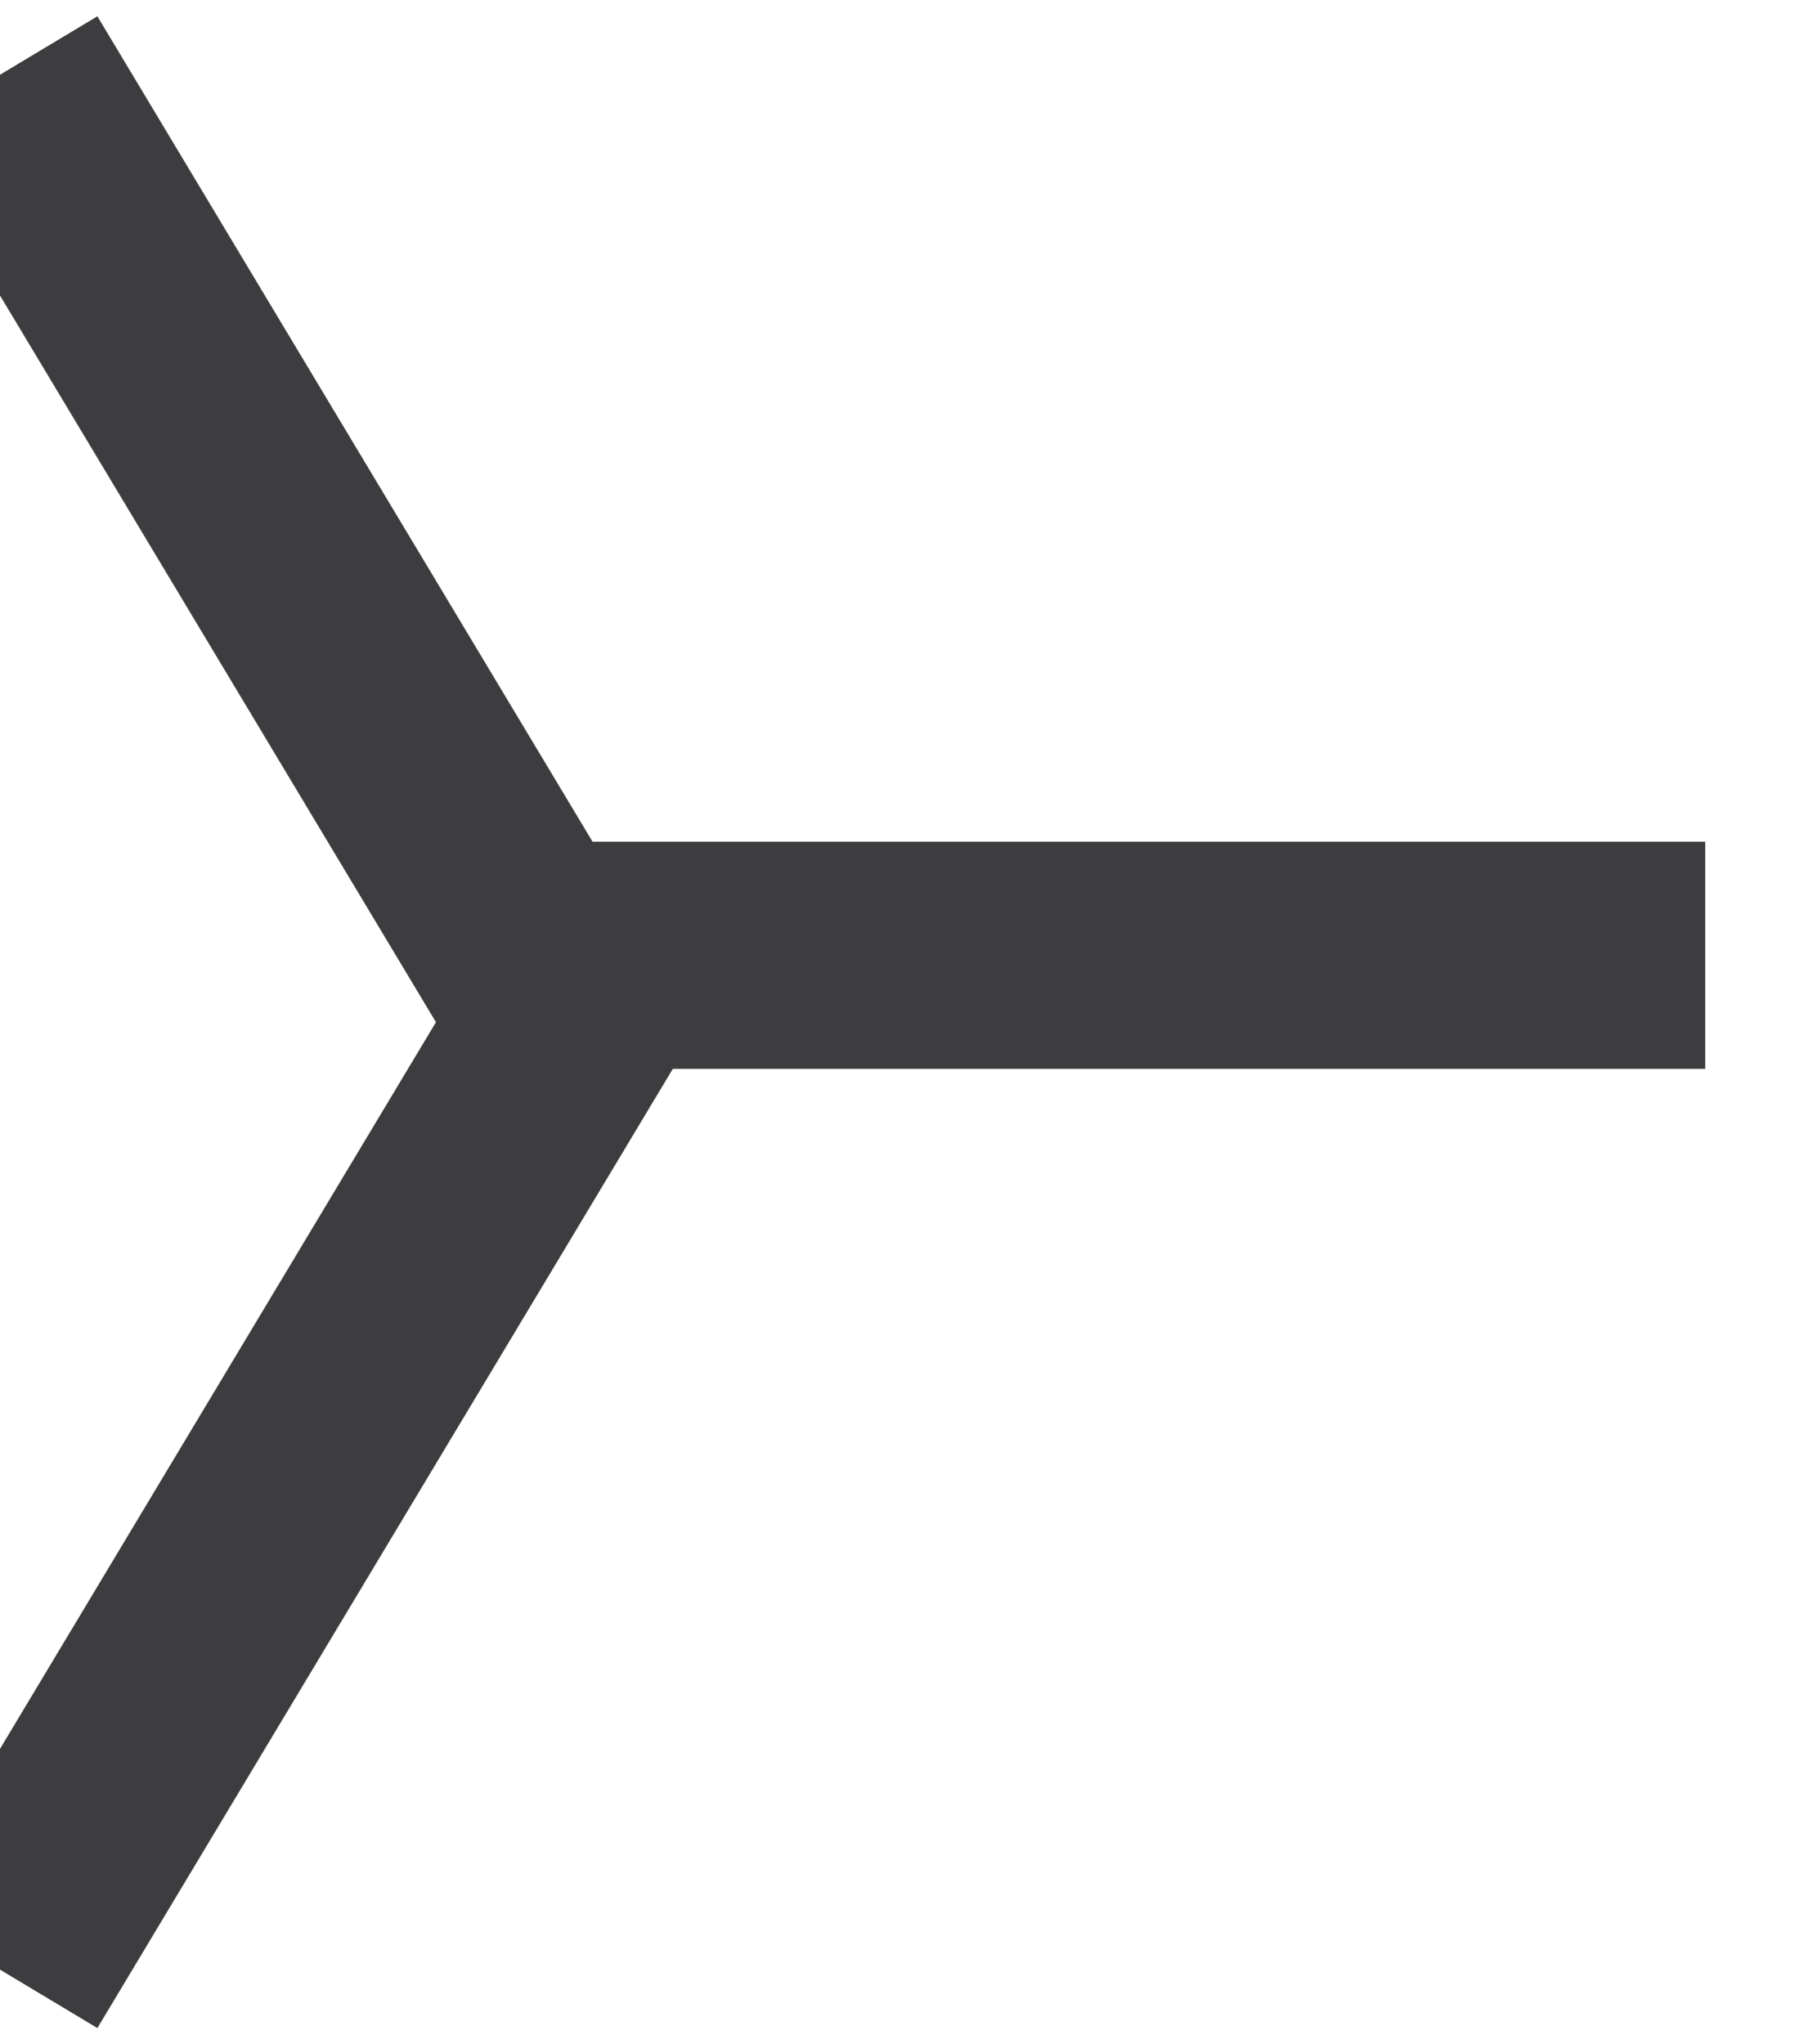
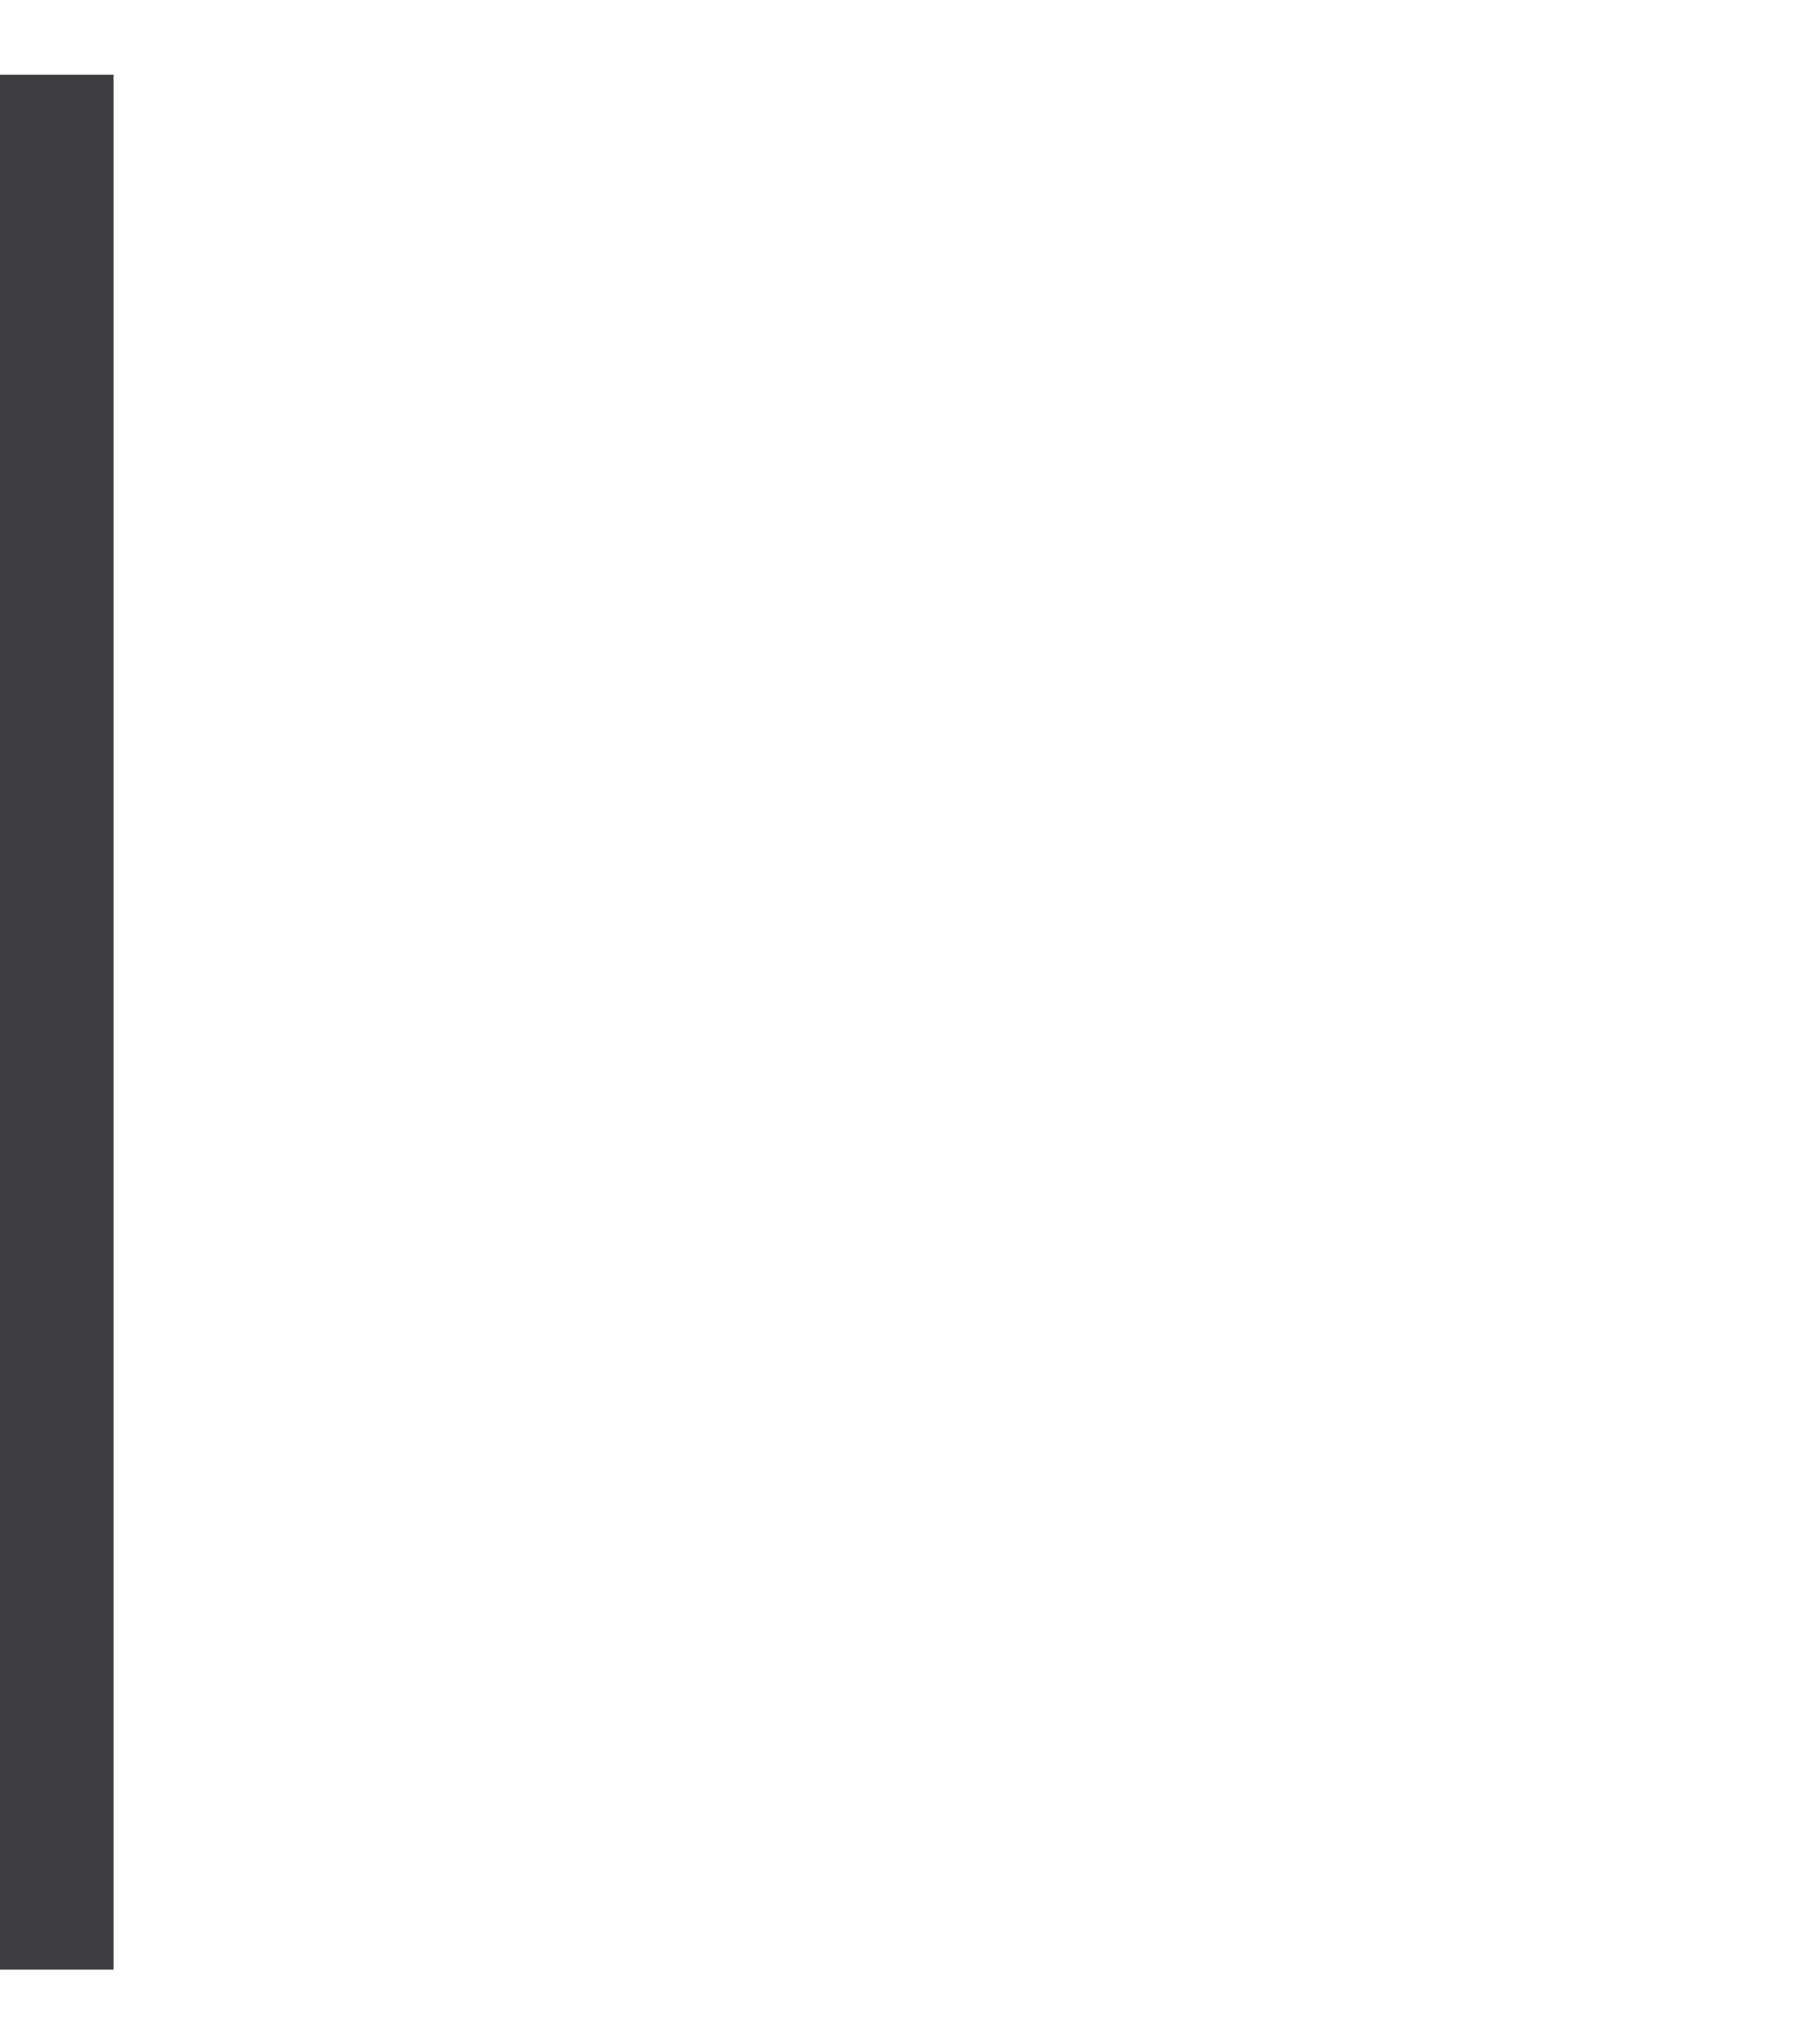
<svg xmlns="http://www.w3.org/2000/svg" width="16" height="18" viewBox="0 0 16 18" fill="none">
-   <path d="M0 17.342L5.005 9L-1.35913e-06 0.658" stroke="#3D3D40" stroke-width="2" />
-   <line y1="-1" x2="10.011" y2="-1" transform="matrix(1 -8.74228e-08 -8.74228e-08 -1 5.005 7.411)" stroke="#3D3D40" stroke-width="2" />
+   <path d="M0 17.342L-1.35913e-06 0.658" stroke="#3D3D40" stroke-width="2" />
</svg>